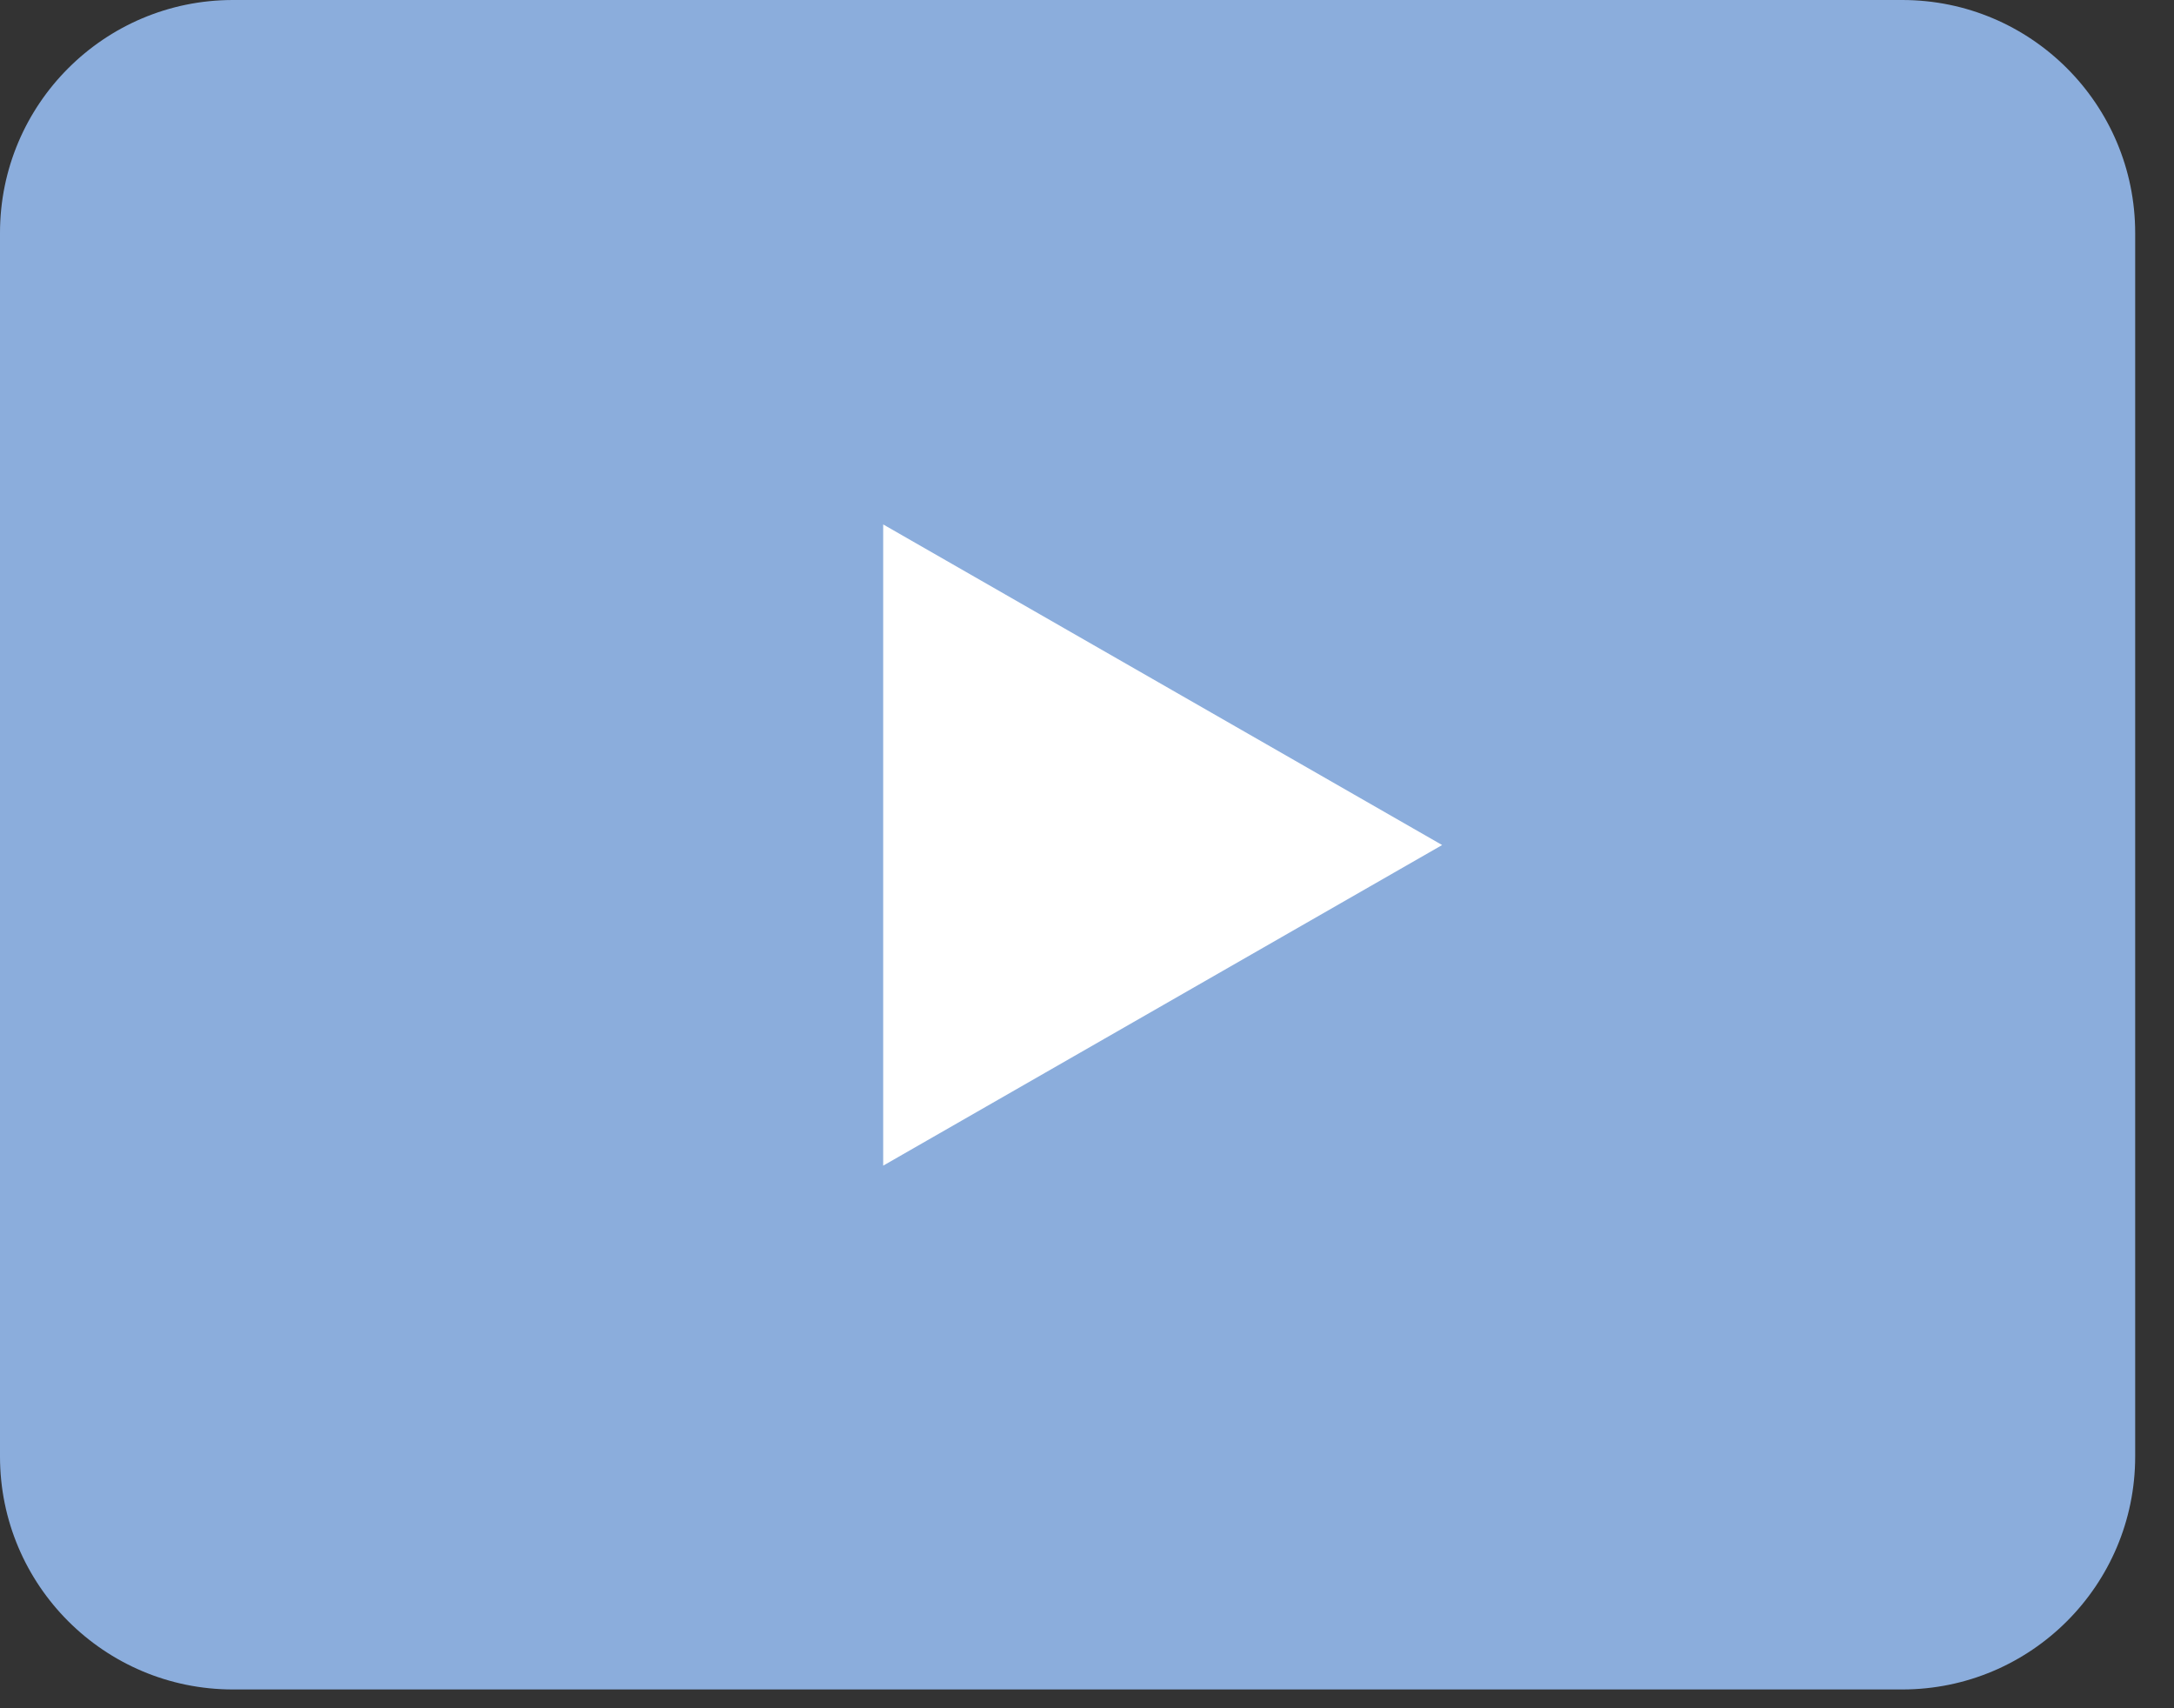
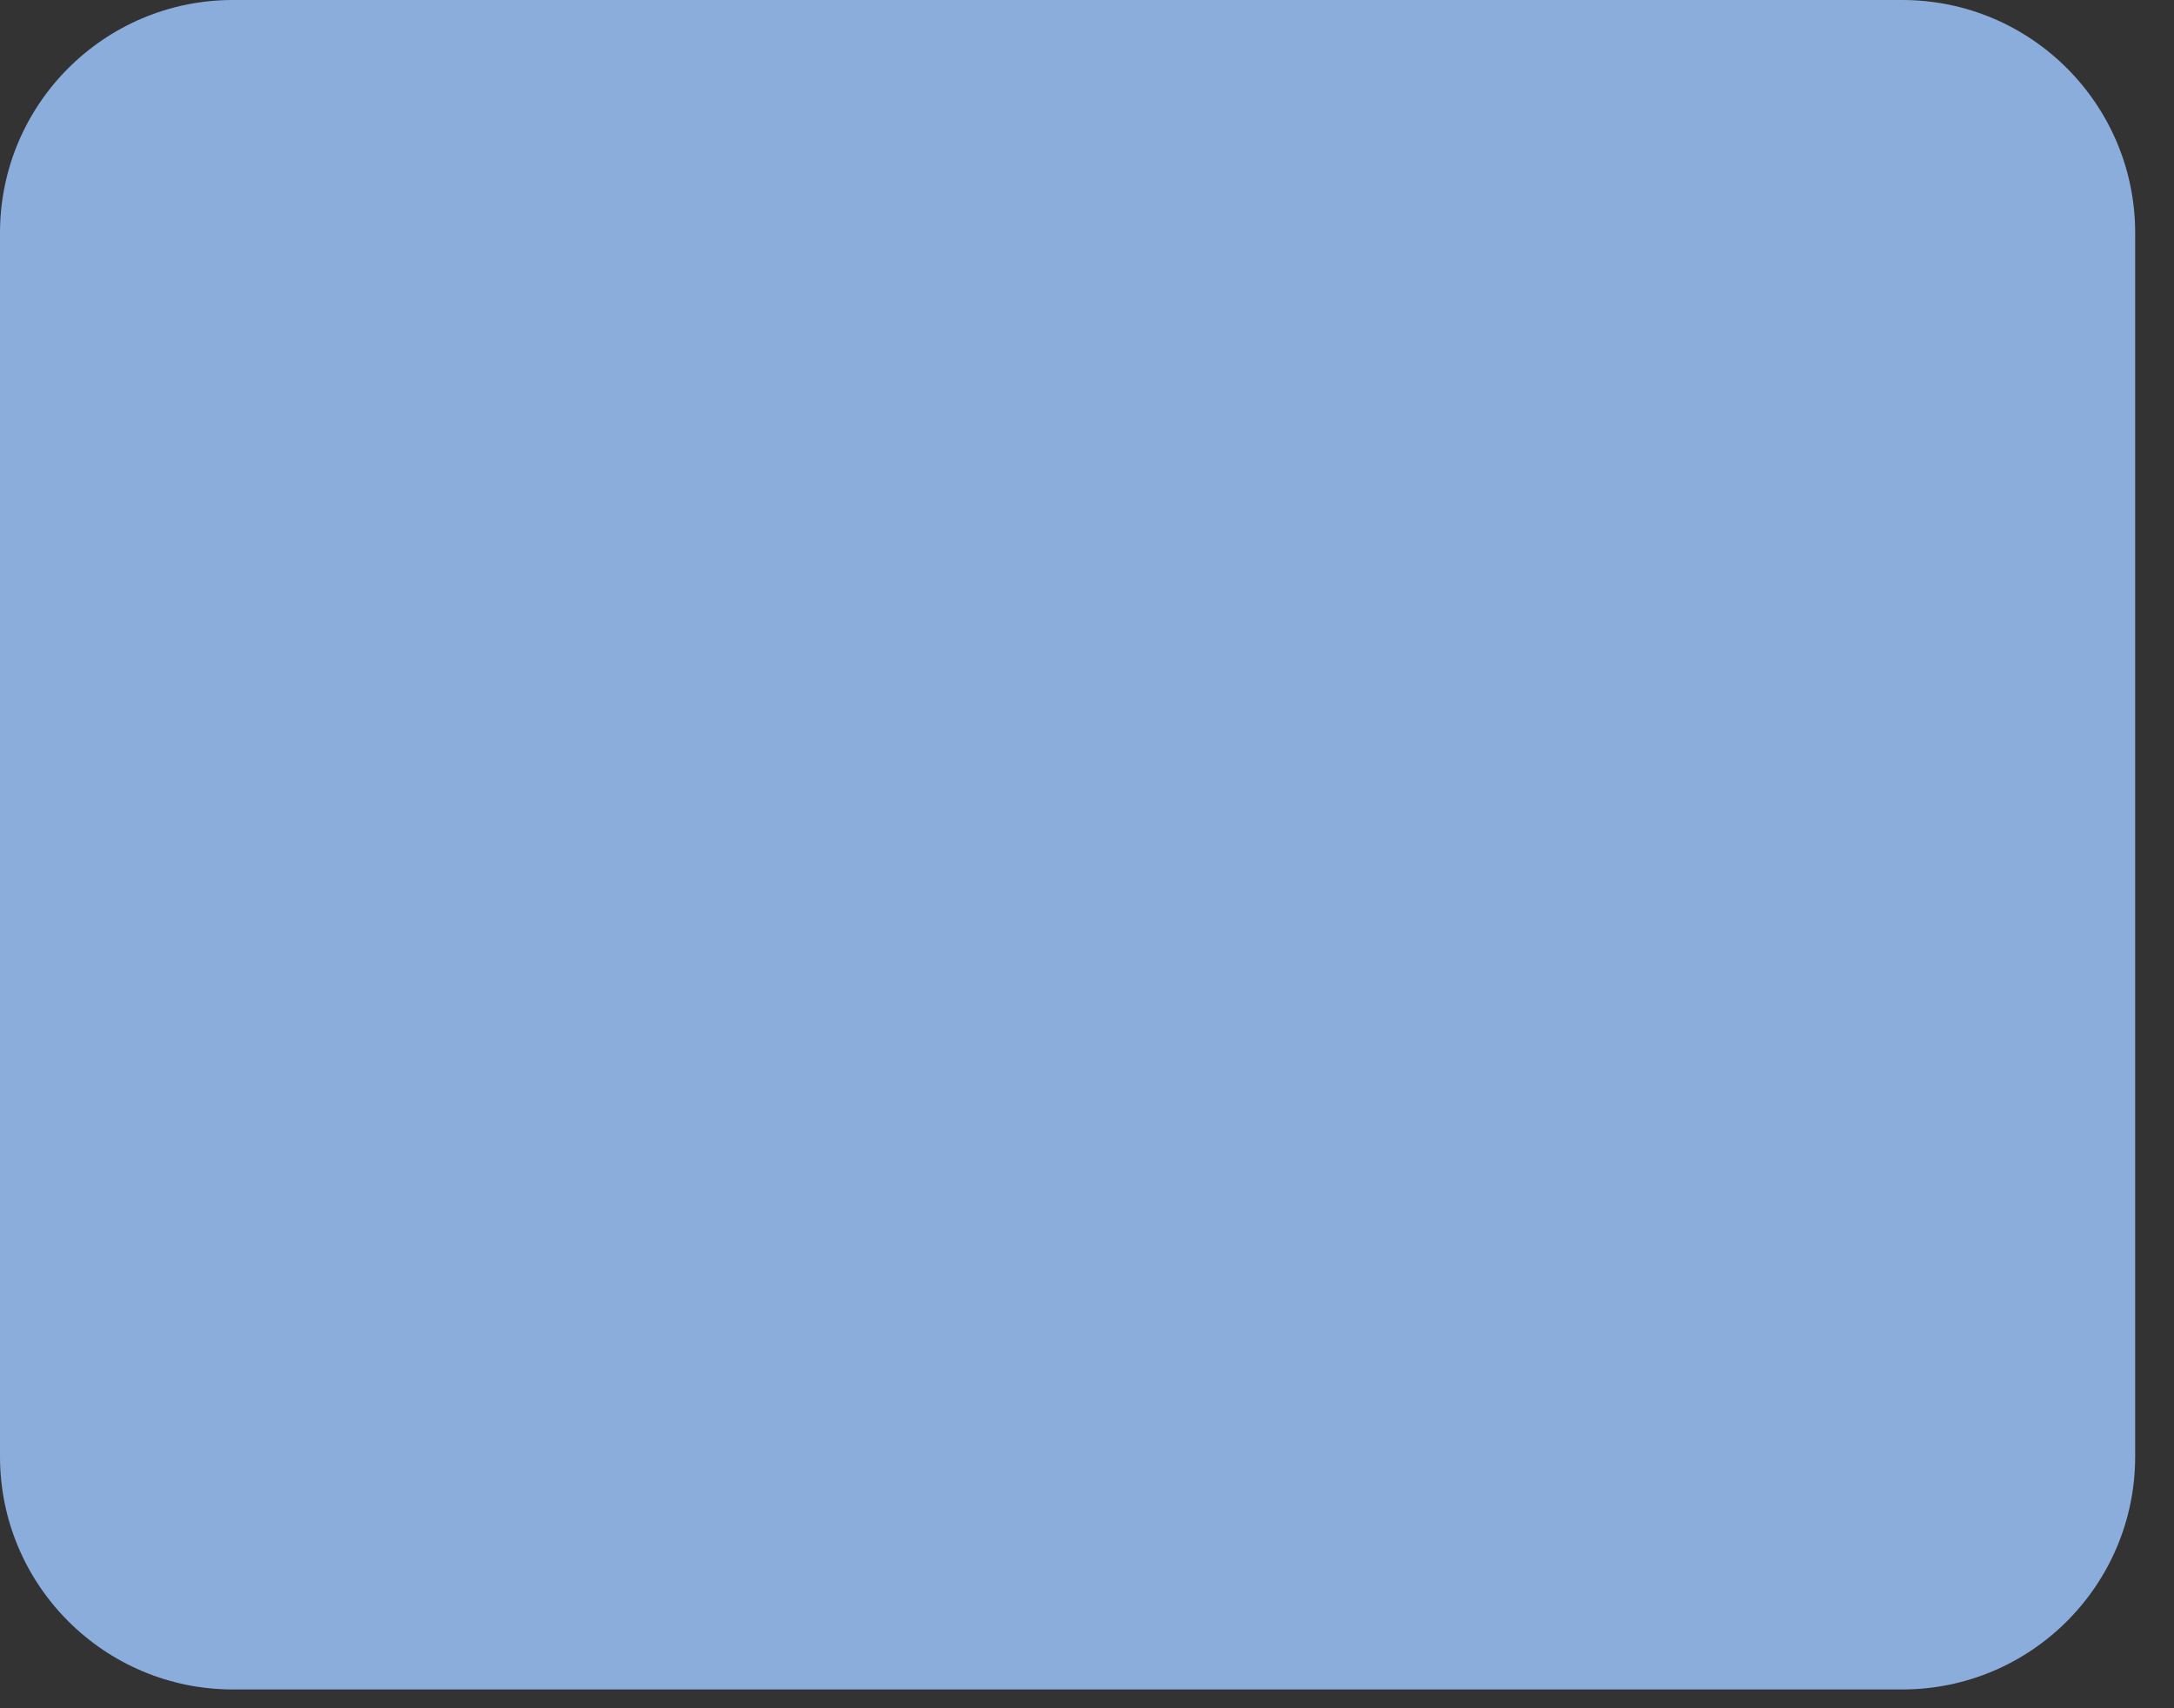
<svg xmlns="http://www.w3.org/2000/svg" width="100%" height="100%" viewBox="0 0 28 22" version="1.1" xml:space="preserve" style="fill-rule:evenodd;clip-rule:evenodd;stroke-linejoin:round;stroke-miterlimit:2">
  <rect x="0" y="0" width="28" height="22" fill="#333333" stroke="none" />
  <g transform="matrix(1,0,0,1,3,21.758)">
    <path d="M0,-21.758C-1.657,-21.758 -3,-20.414 -3,-18.758L-3,-3C-3,-1.344 -1.657,0 0,0L21.5,0C23.157,0 24.5,-1.344 24.5,-3L24.5,-18.758C24.5,-20.414 23.157,-21.758 21.5,-21.758L0,-21.758Z" style="fill:rgb(139,173,220);fill-rule:nonzero" />
  </g>
  <g transform="matrix(1,0,0,1,11.375,6.754)">
-     <path d="M0,8.258L7.199,4.129L0,0L0,8.258Z" style="fill:white;fill-rule:nonzero" />
-   </g>
+     </g>
</svg>